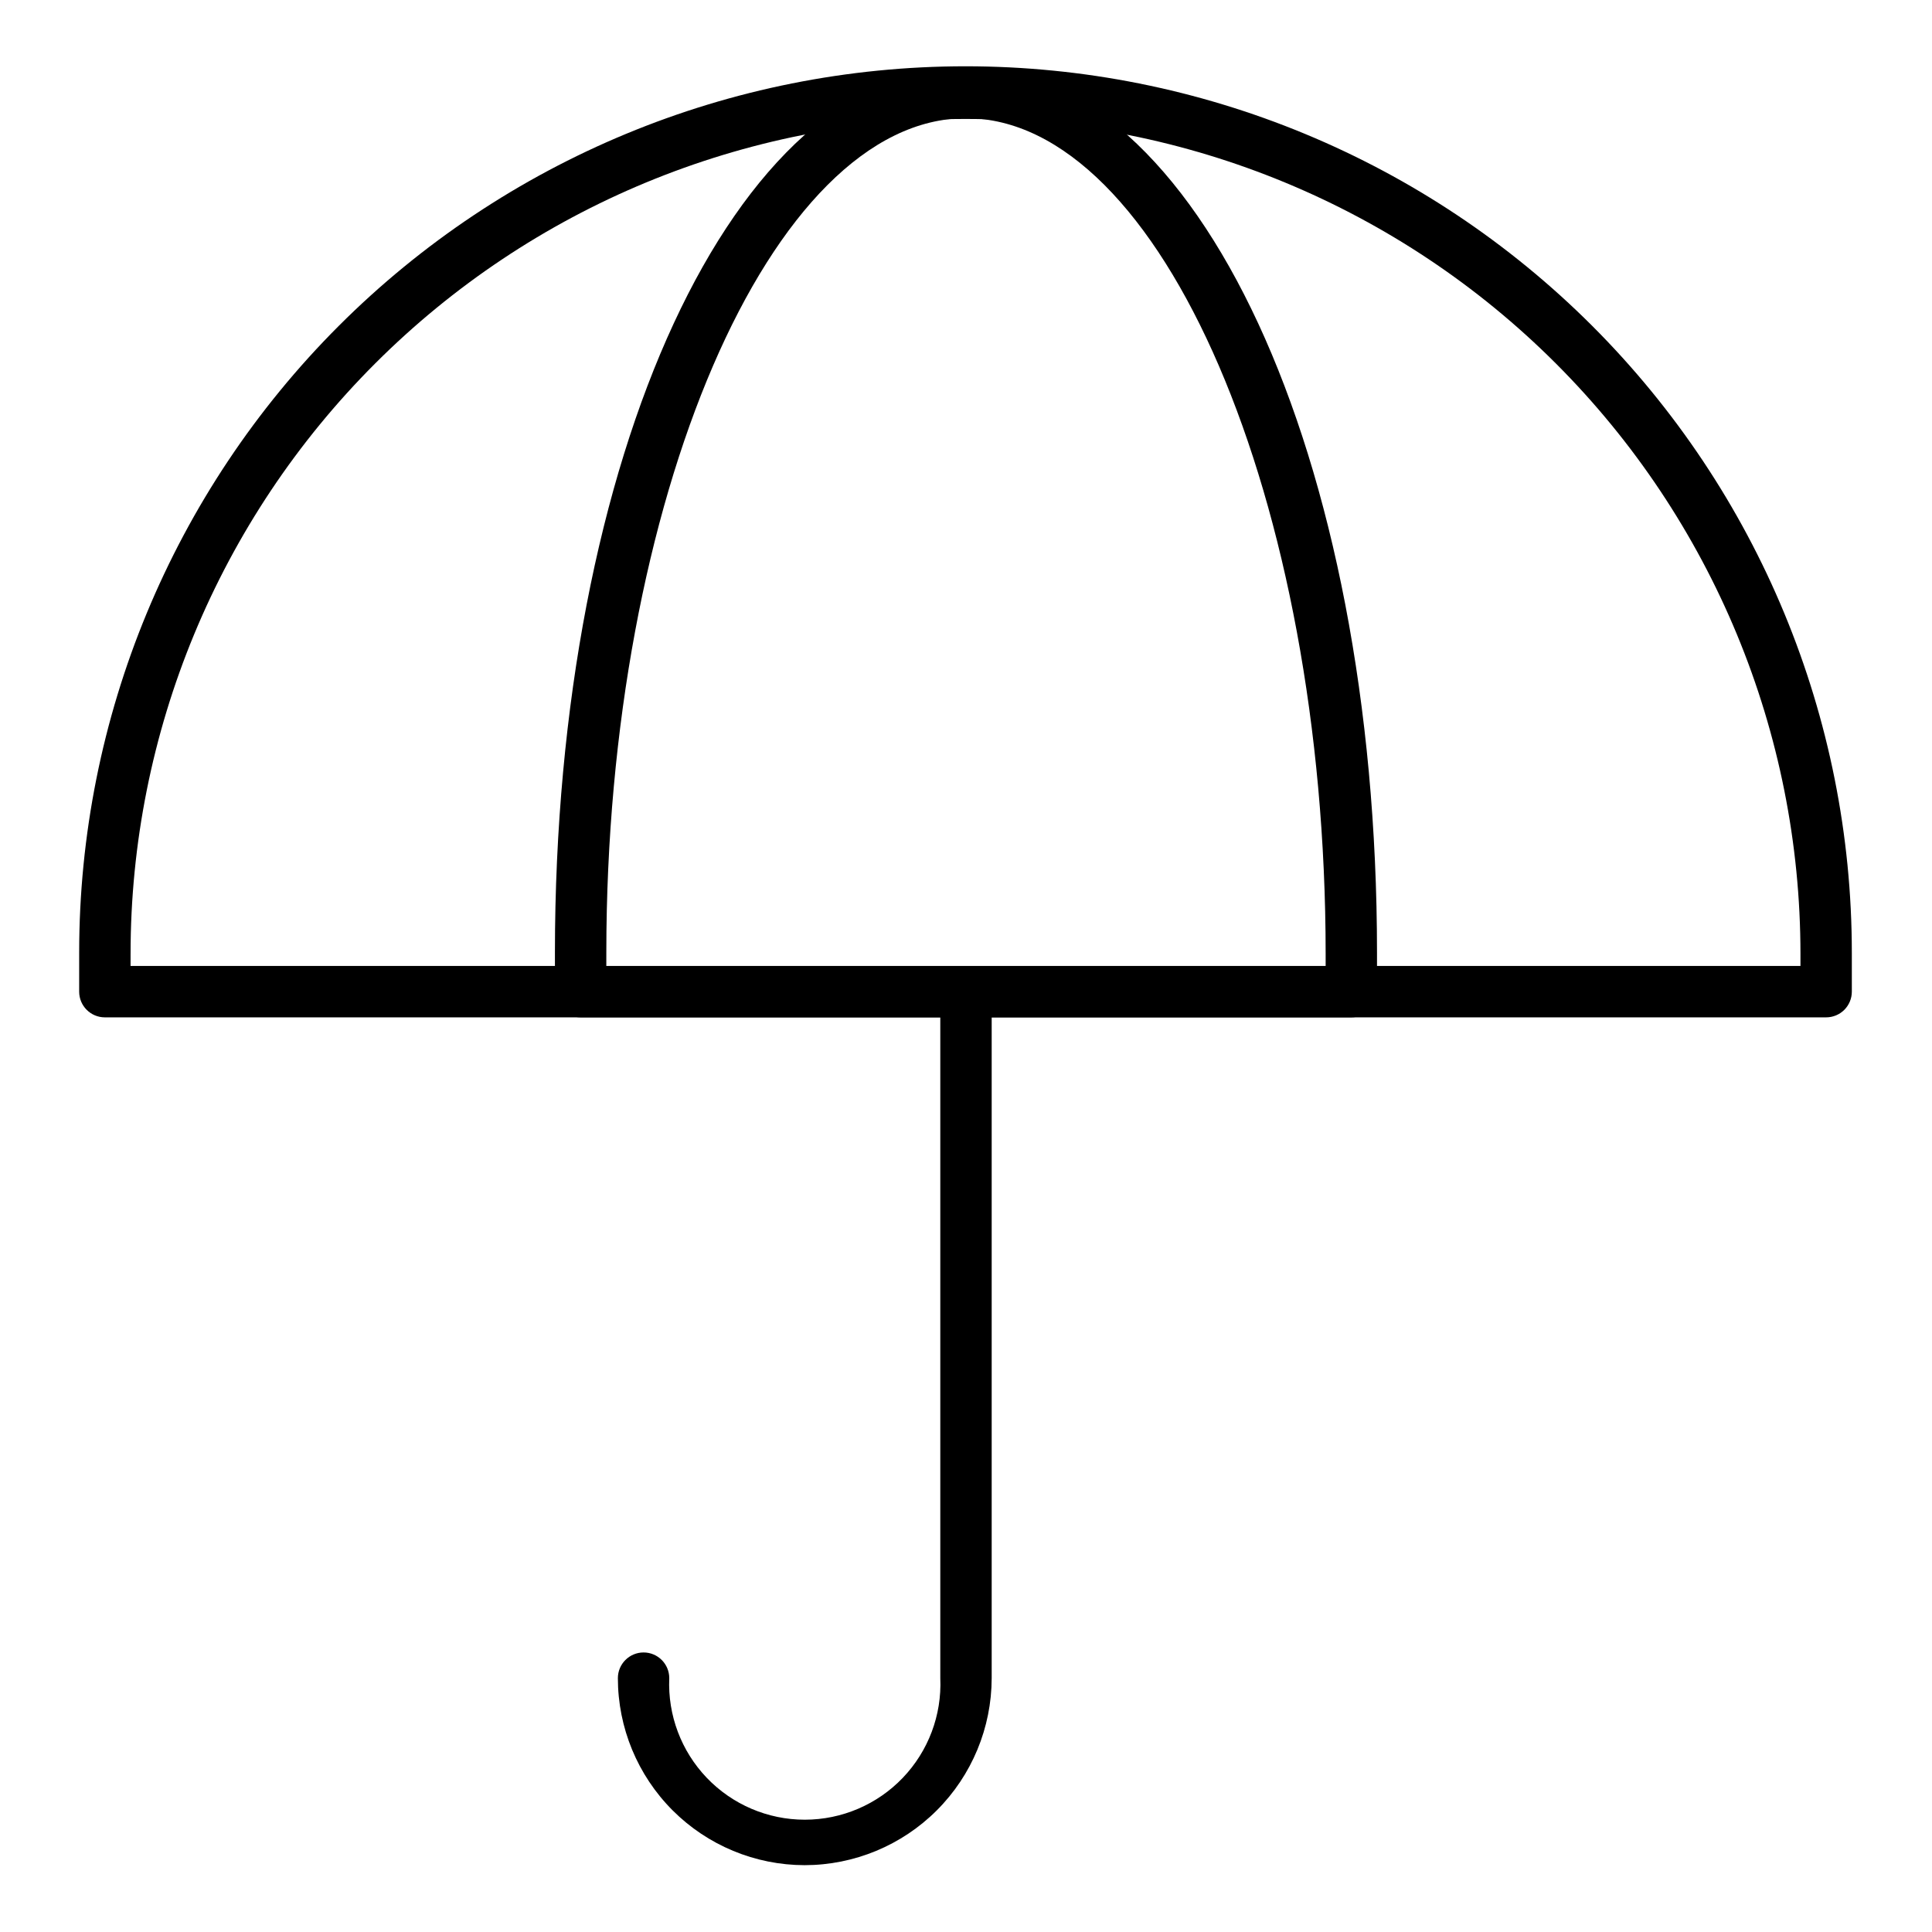
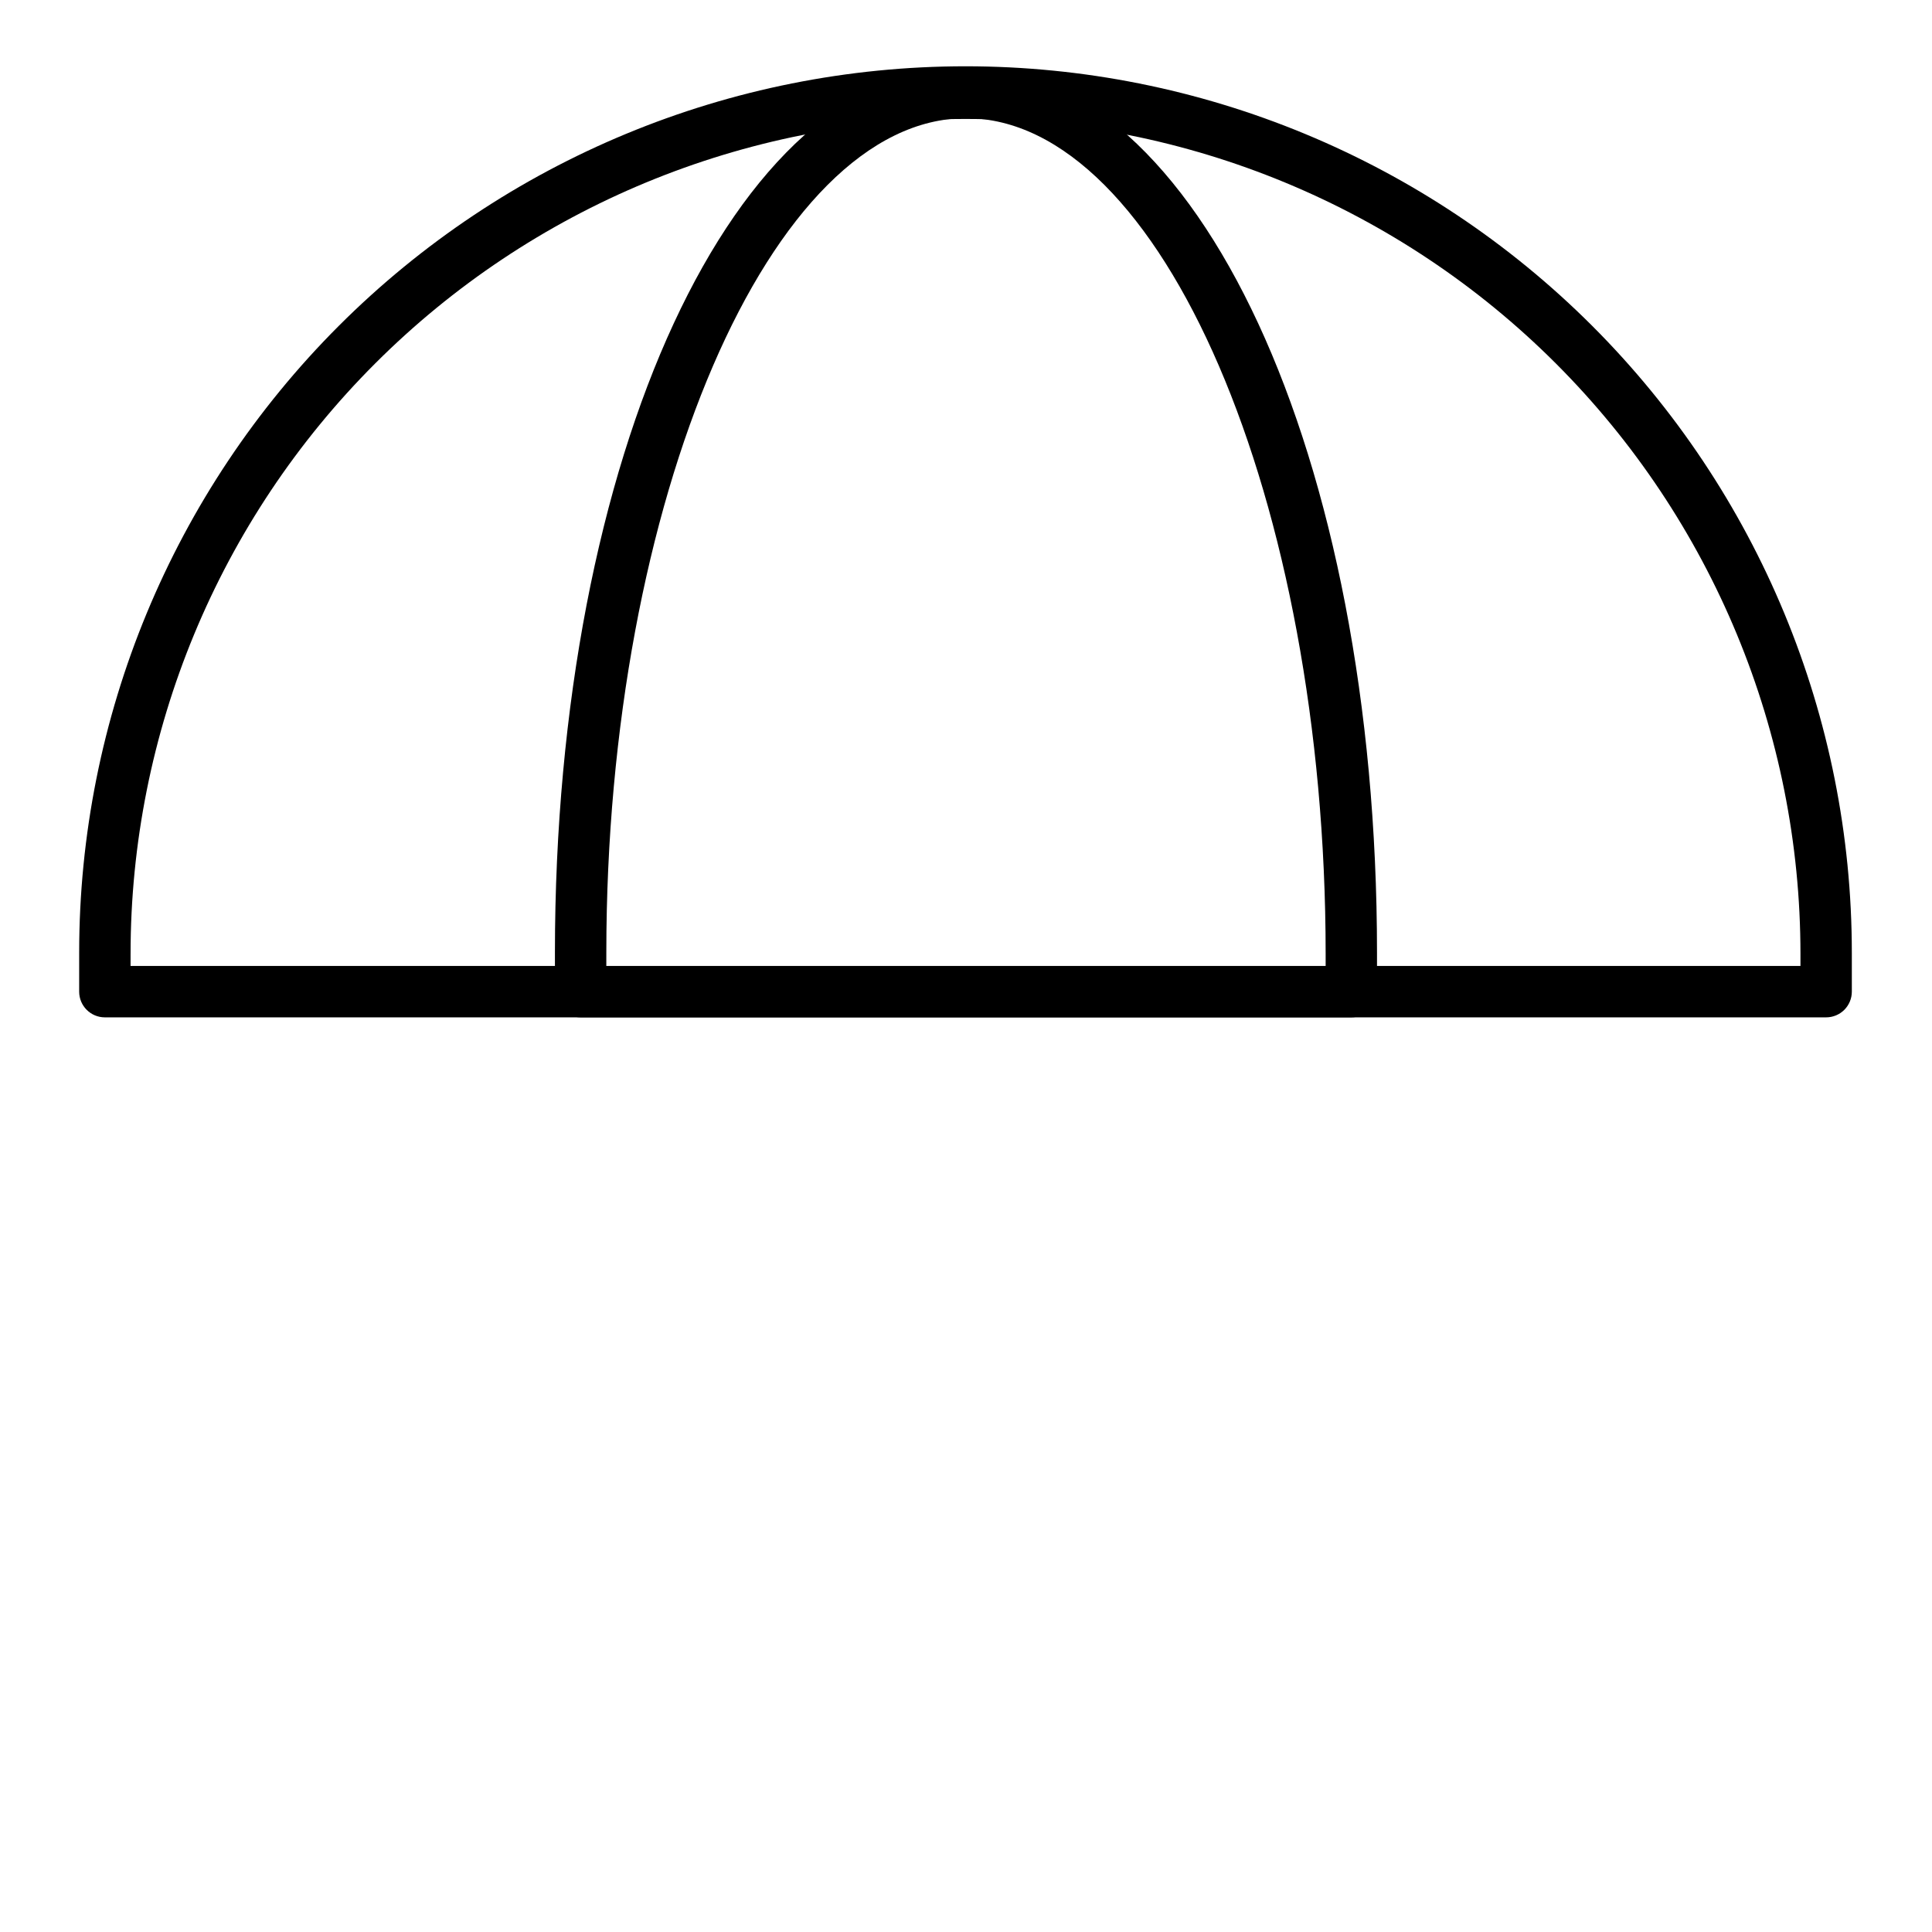
<svg xmlns="http://www.w3.org/2000/svg" fill="#000000" width="800px" height="800px" version="1.1" viewBox="144 144 512 512">
  <g>
    <path d="m627.94 413.61h-456.15c-3.758 0-6.809-3.047-6.809-6.805v-10.352c0-62.293 24.75-122.04 68.797-166.09 44.051-44.051 103.79-68.797 166.09-68.797 62.293 0 122.04 24.746 166.09 68.797 44.051 44.047 68.797 103.79 68.797 166.09v10.352c0 1.805-0.719 3.535-1.992 4.812-1.277 1.277-3.012 1.992-4.816 1.992zm-449.34-13.617h442.54v-3.199c0-58.684-23.312-114.96-64.809-156.46-41.492-41.496-97.773-64.809-156.46-64.809-58.684 0-114.96 23.312-156.46 64.809s-64.809 97.773-64.809 156.46z" />
    <path d="m502.12 413.61h-204.25c-3.762 0-6.809-3.047-6.809-6.805v-10.352c0-131.67 47.656-234.75 108.93-234.75 61.273 0 108.93 103.07 108.93 234.75v10.352c0 1.805-0.715 3.535-1.992 4.812s-3.012 1.992-4.816 1.992zm-197.44-13.613h190.63v-3.199c0-120.23-43.641-221.47-95.312-221.47-51.676 0-95.316 101.24-95.316 221.13z" />
-     <path d="m357.24 638.29c-13.133-0.016-25.723-5.246-35.004-14.539-9.277-9.293-14.492-21.891-14.492-35.023 0-3.762 3.051-6.809 6.809-6.809 3.762 0 6.809 3.047 6.809 6.809-0.426 9.797 3.168 19.34 9.949 26.422 6.781 7.086 16.16 11.09 25.965 11.09 9.805 0 19.184-4.004 25.965-11.09 6.781-7.082 10.375-16.625 9.949-26.422v-181.91c0-3.762 3.047-6.809 6.809-6.809 3.758 0 6.809 3.047 6.809 6.809v181.91c-0.02 13.141-5.246 25.734-14.539 35.027-9.289 9.293-21.887 14.52-35.027 14.535z" />
  </g>
</svg>